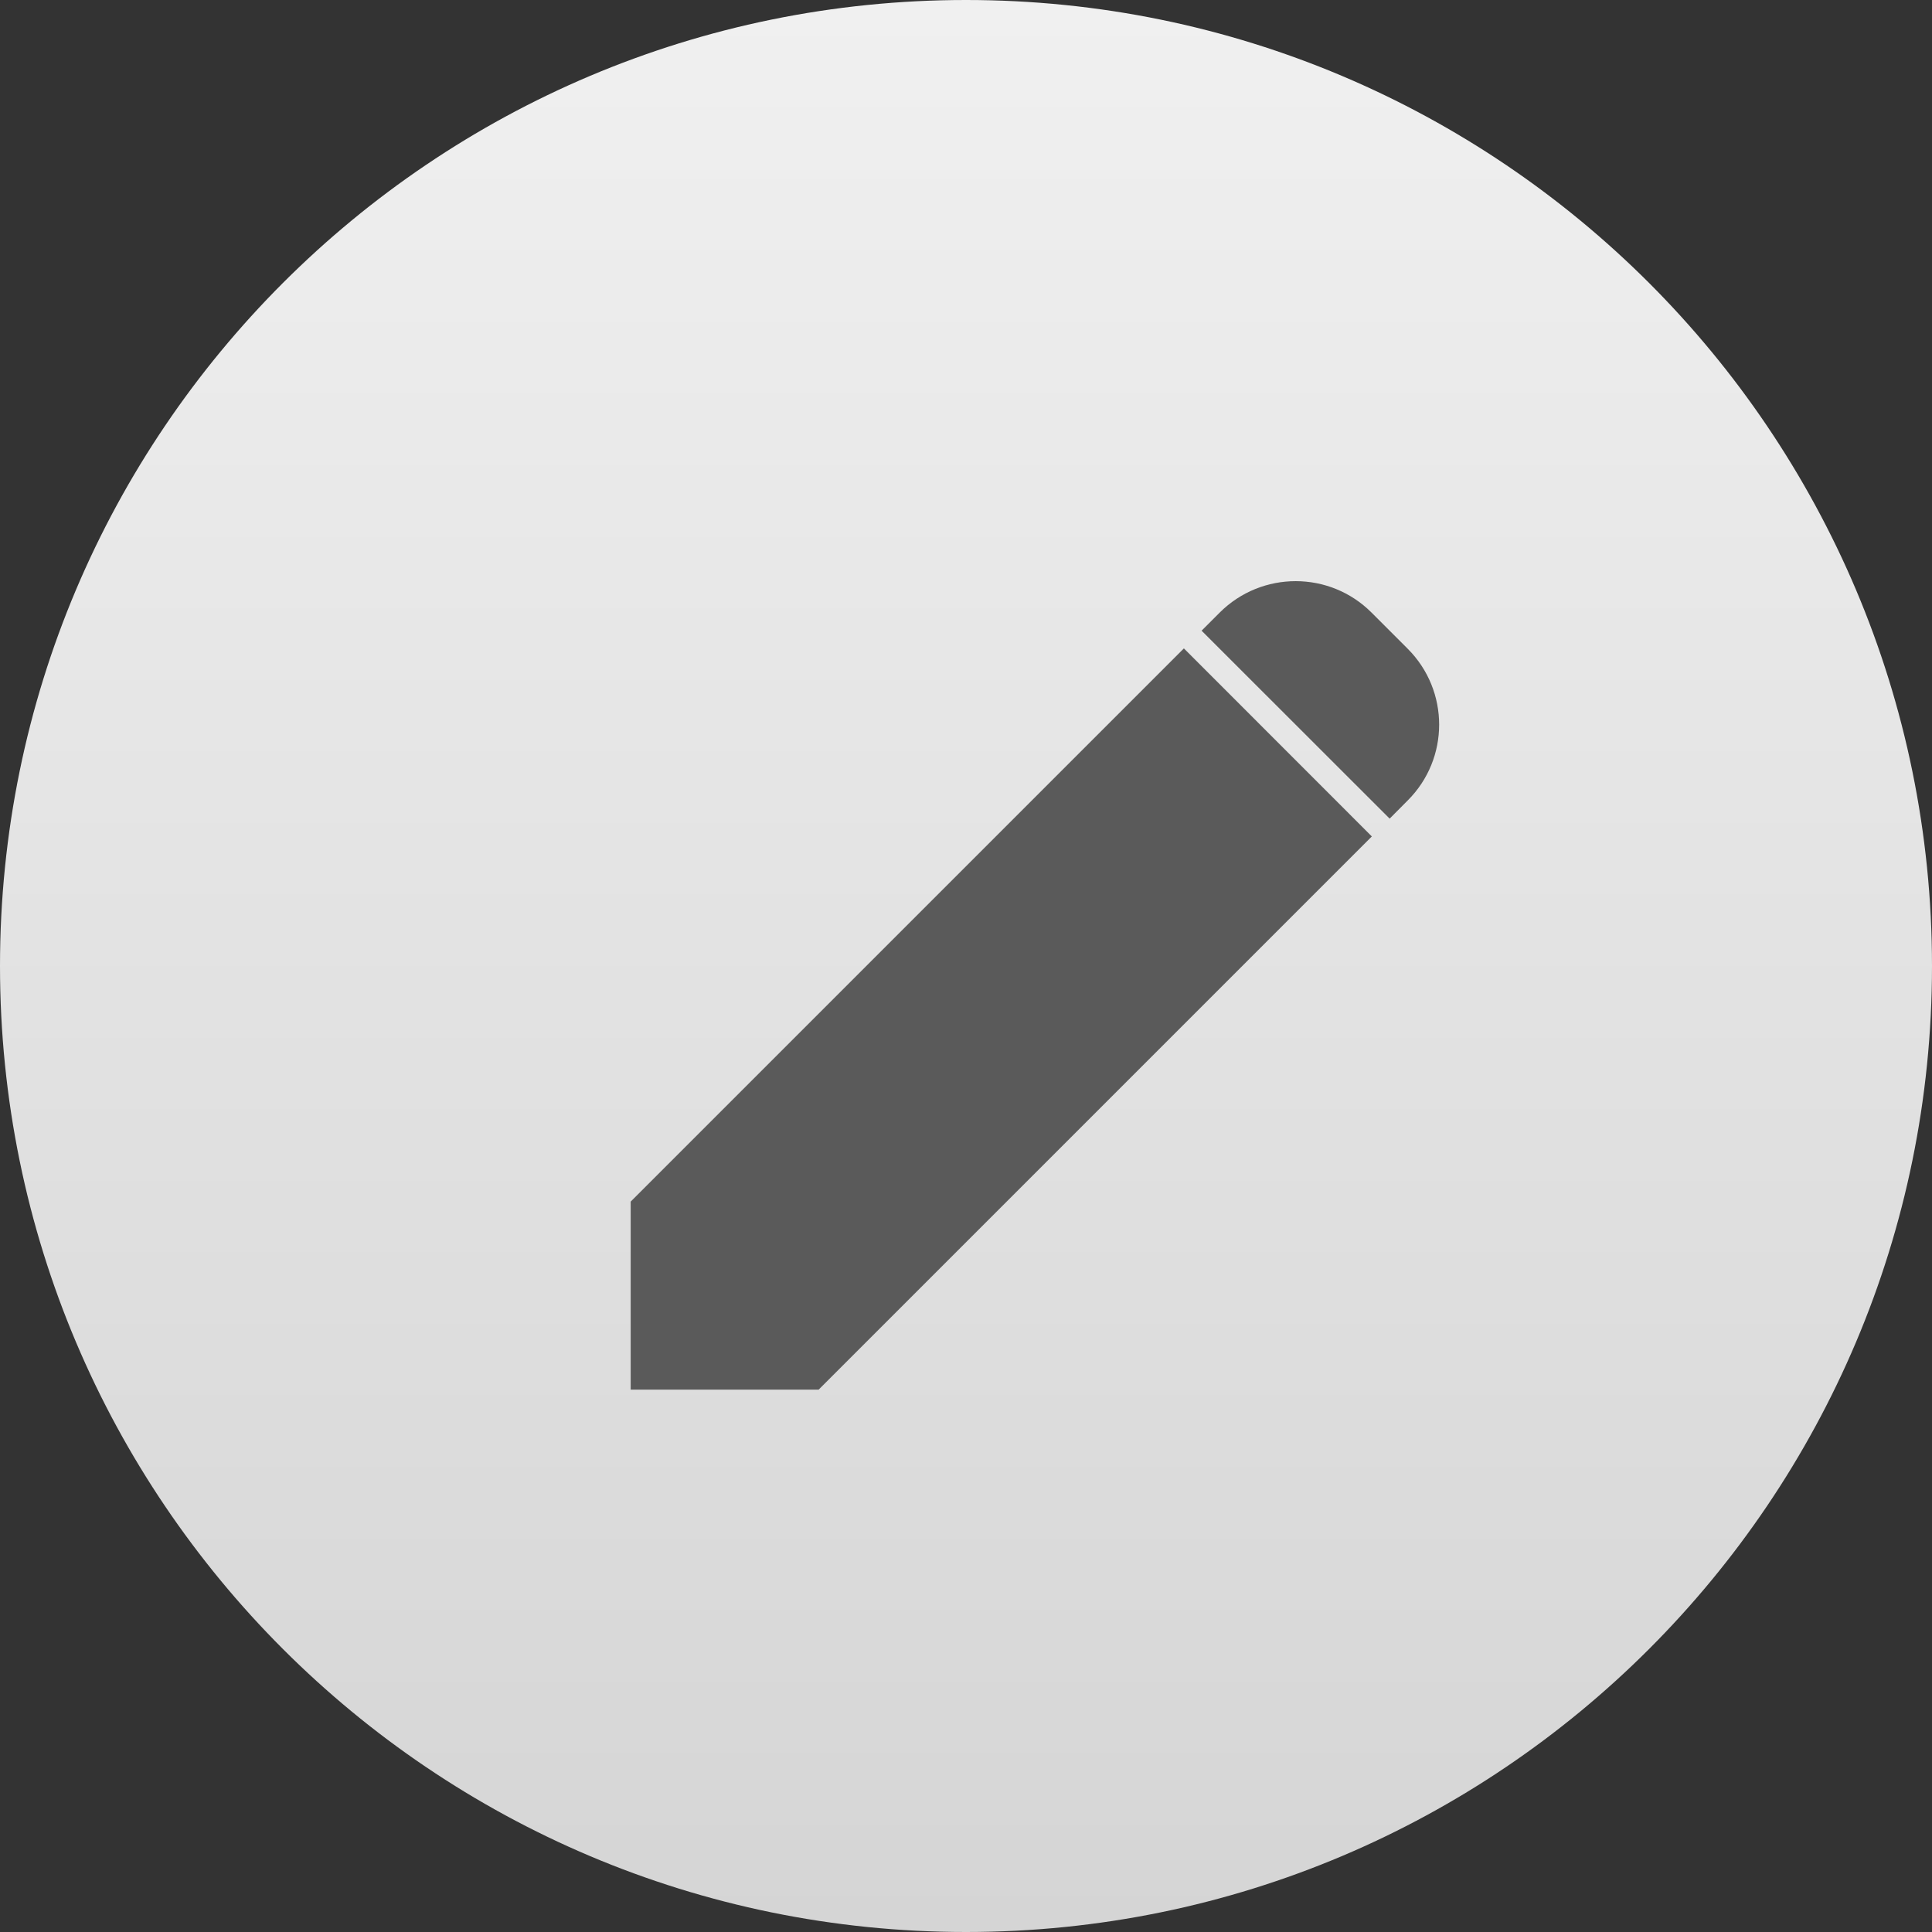
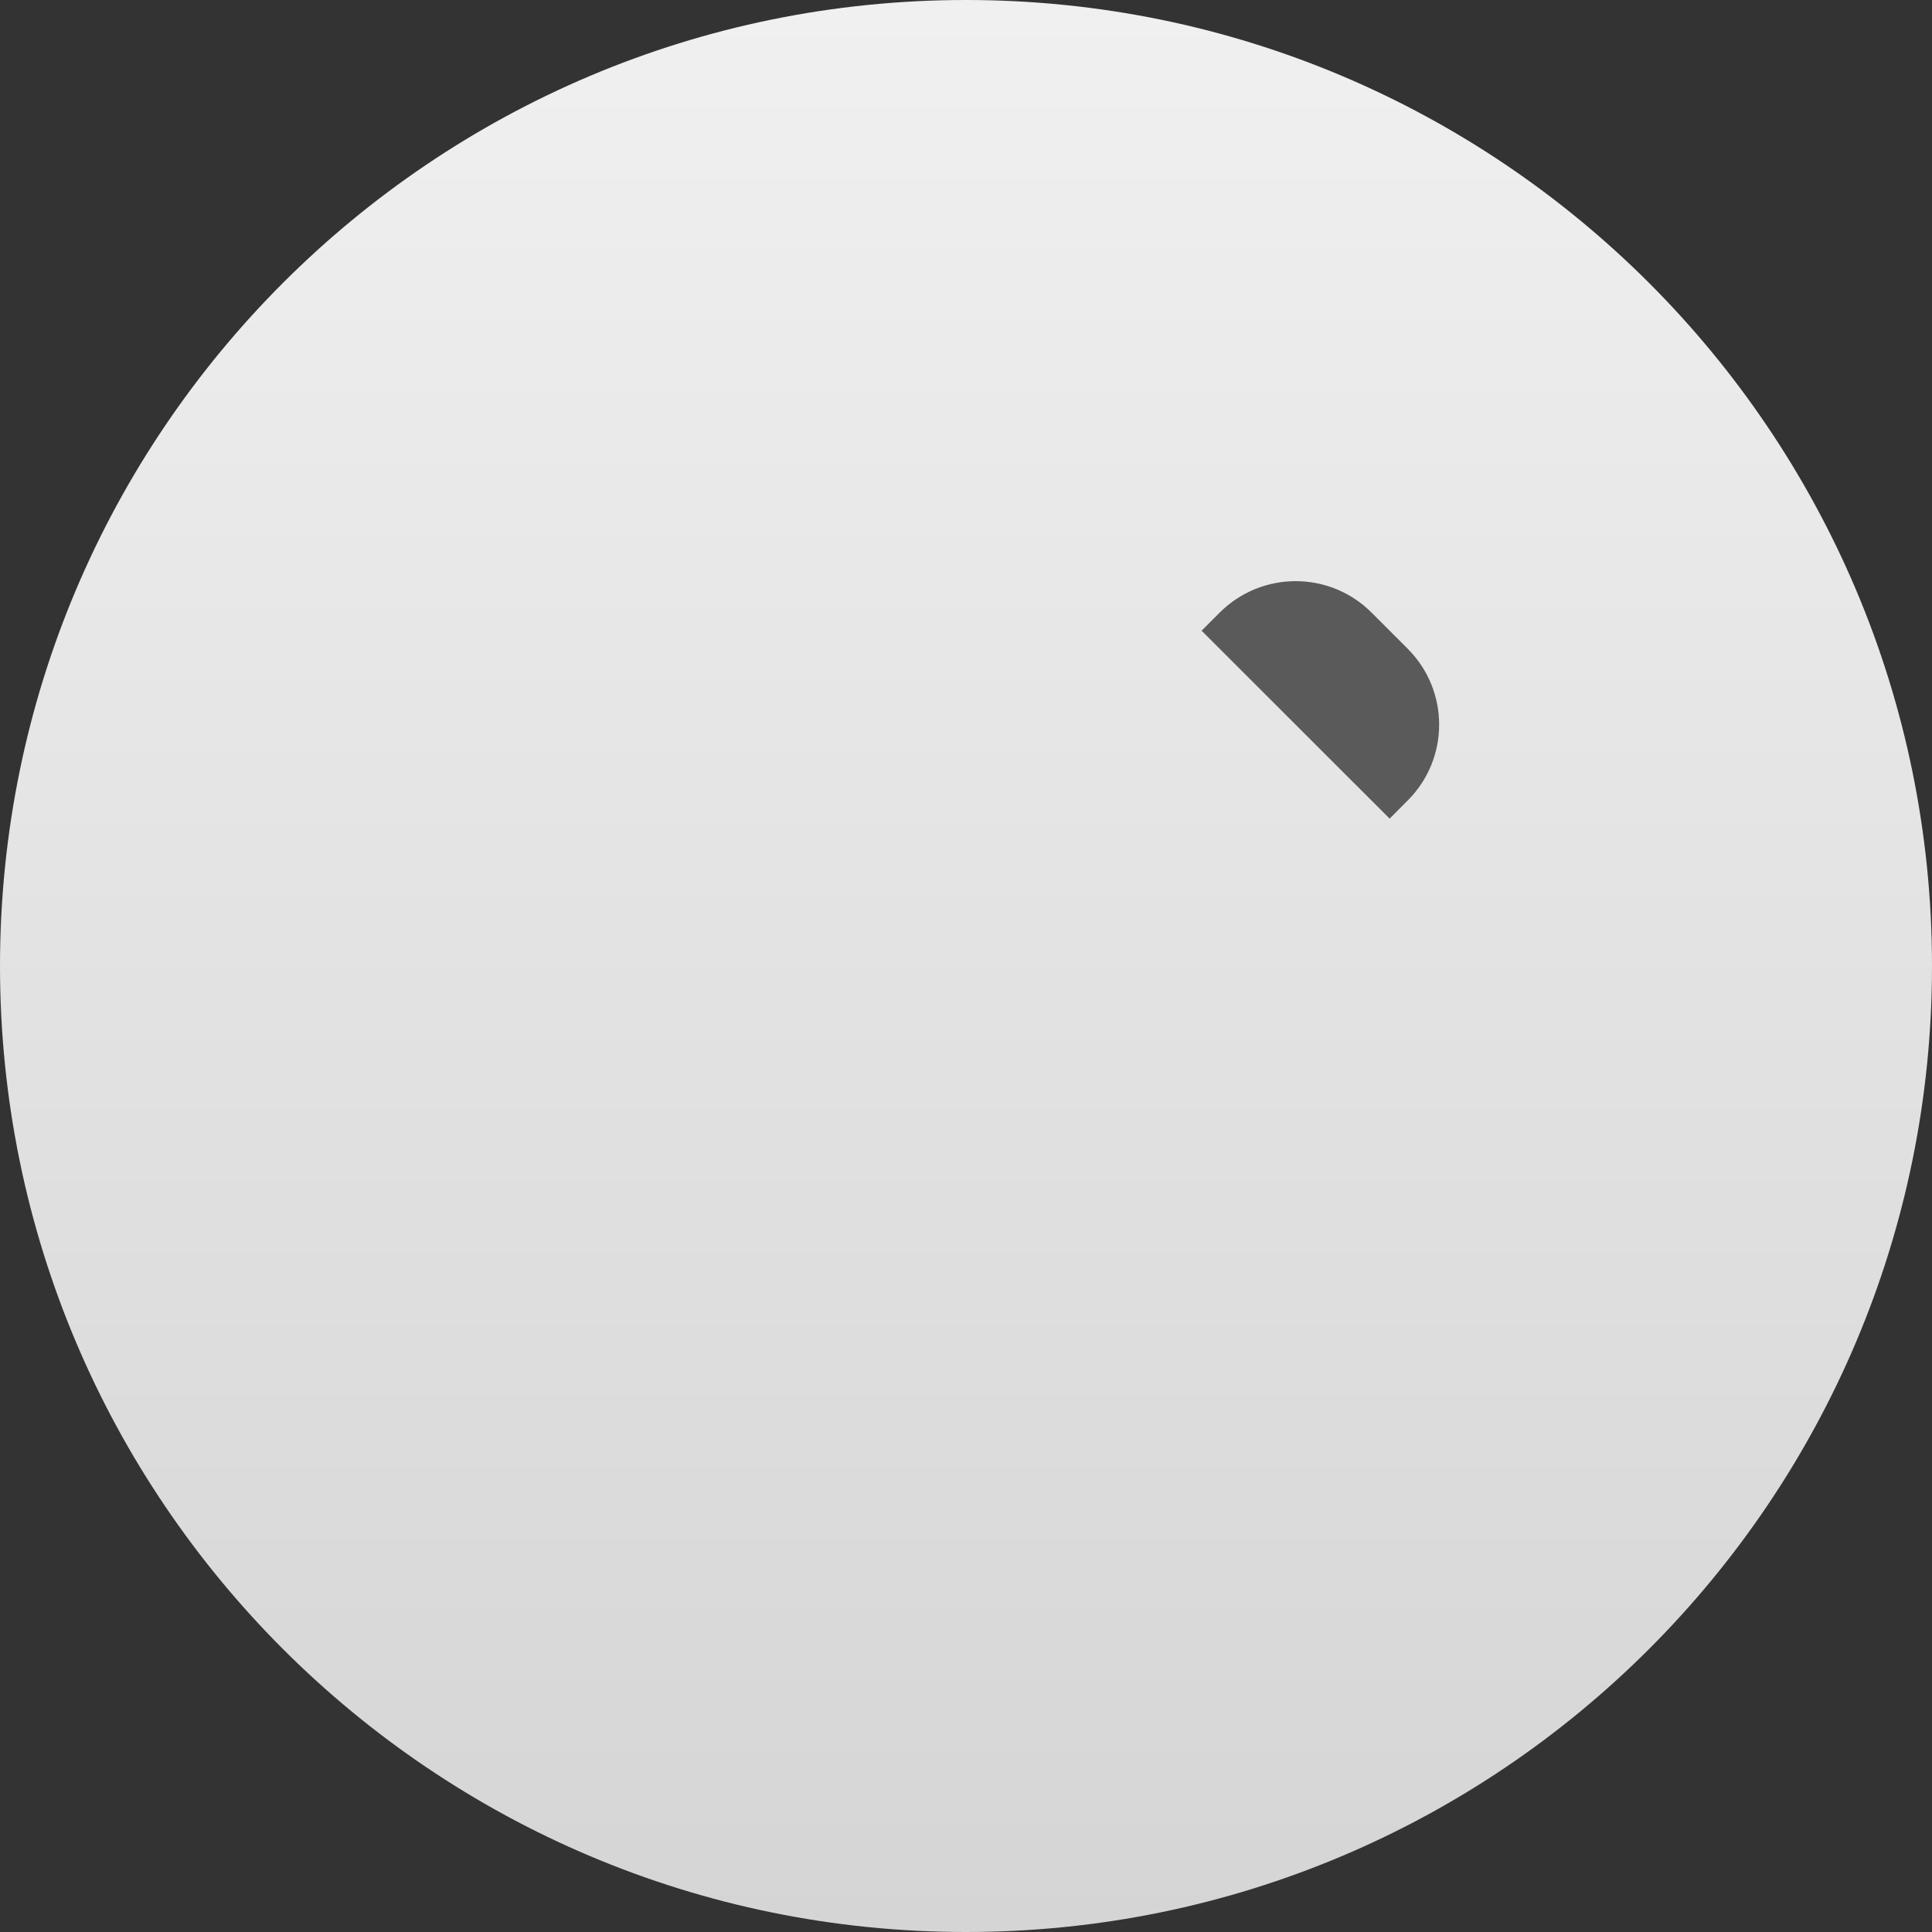
<svg xmlns="http://www.w3.org/2000/svg" width="18" height="18" viewBox="0 0 18 18" fill="none">
  <rect x="0" y="0" width="18" height="18" fill="#333333" stroke="none" />
  <path fill-rule="evenodd" clip-rule="evenodd" d="M0 9C0 13.97 4.03 18 9 18V18C13.97 18 18 13.97 18 9V9C18 4.029 13.97 0 9 0V0C4.03 0 0 4.029 0 9" fill="url(#paint0_linear_293_1294)" />
-   <path d="M11.03 6.041L12.781 7.793L7.627 12.947L5.876 12.947L5.876 11.195L11.03 6.041Z" fill="#5A5A5A" />
  <path d="M11.364 5.707C11.755 5.317 12.388 5.317 12.778 5.707L13.115 6.044C13.506 6.435 13.506 7.068 13.115 7.458L12.947 7.627L11.195 5.876L11.364 5.707Z" fill="#5A5A5A" />
  <defs>
    <linearGradient id="paint0_linear_293_1294" x1="0" y1="0" x2="0" y2="18" gradientUnits="userSpaceOnUse">
      <stop stop-color="#F0F0F0" />
      <stop offset="1" stop-color="#D5D5D5" />
    </linearGradient>
  </defs>
</svg>